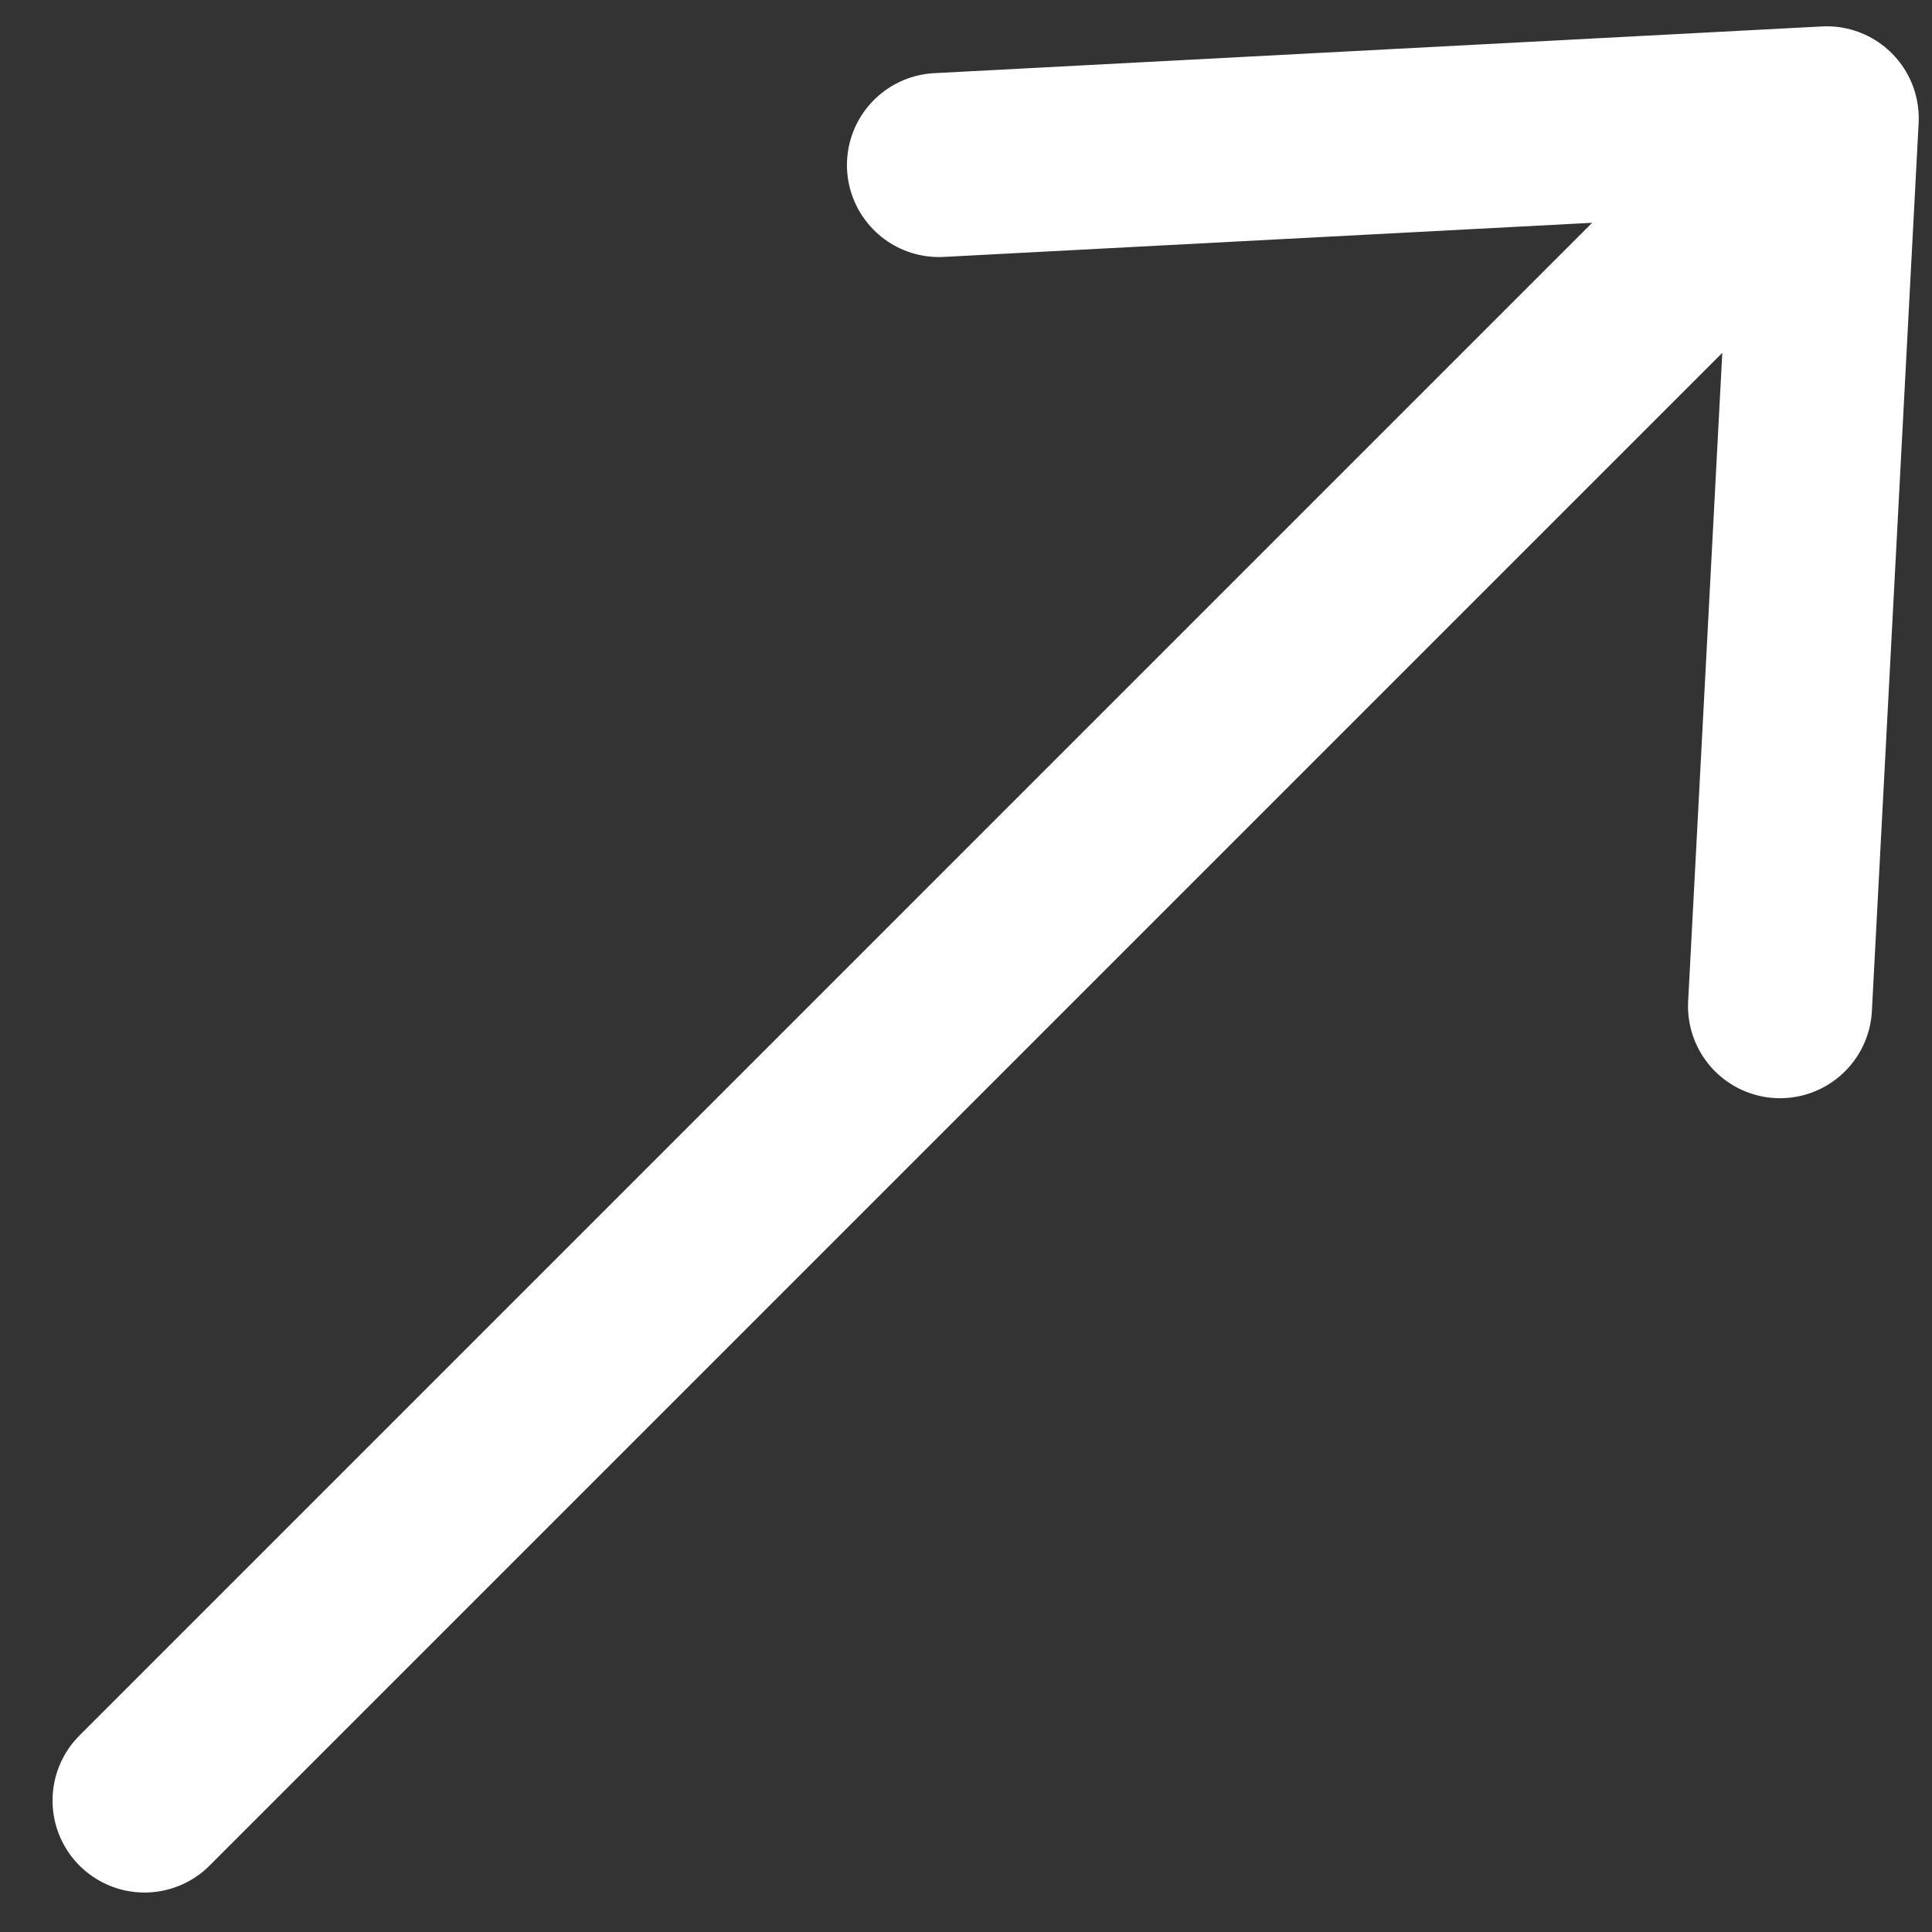
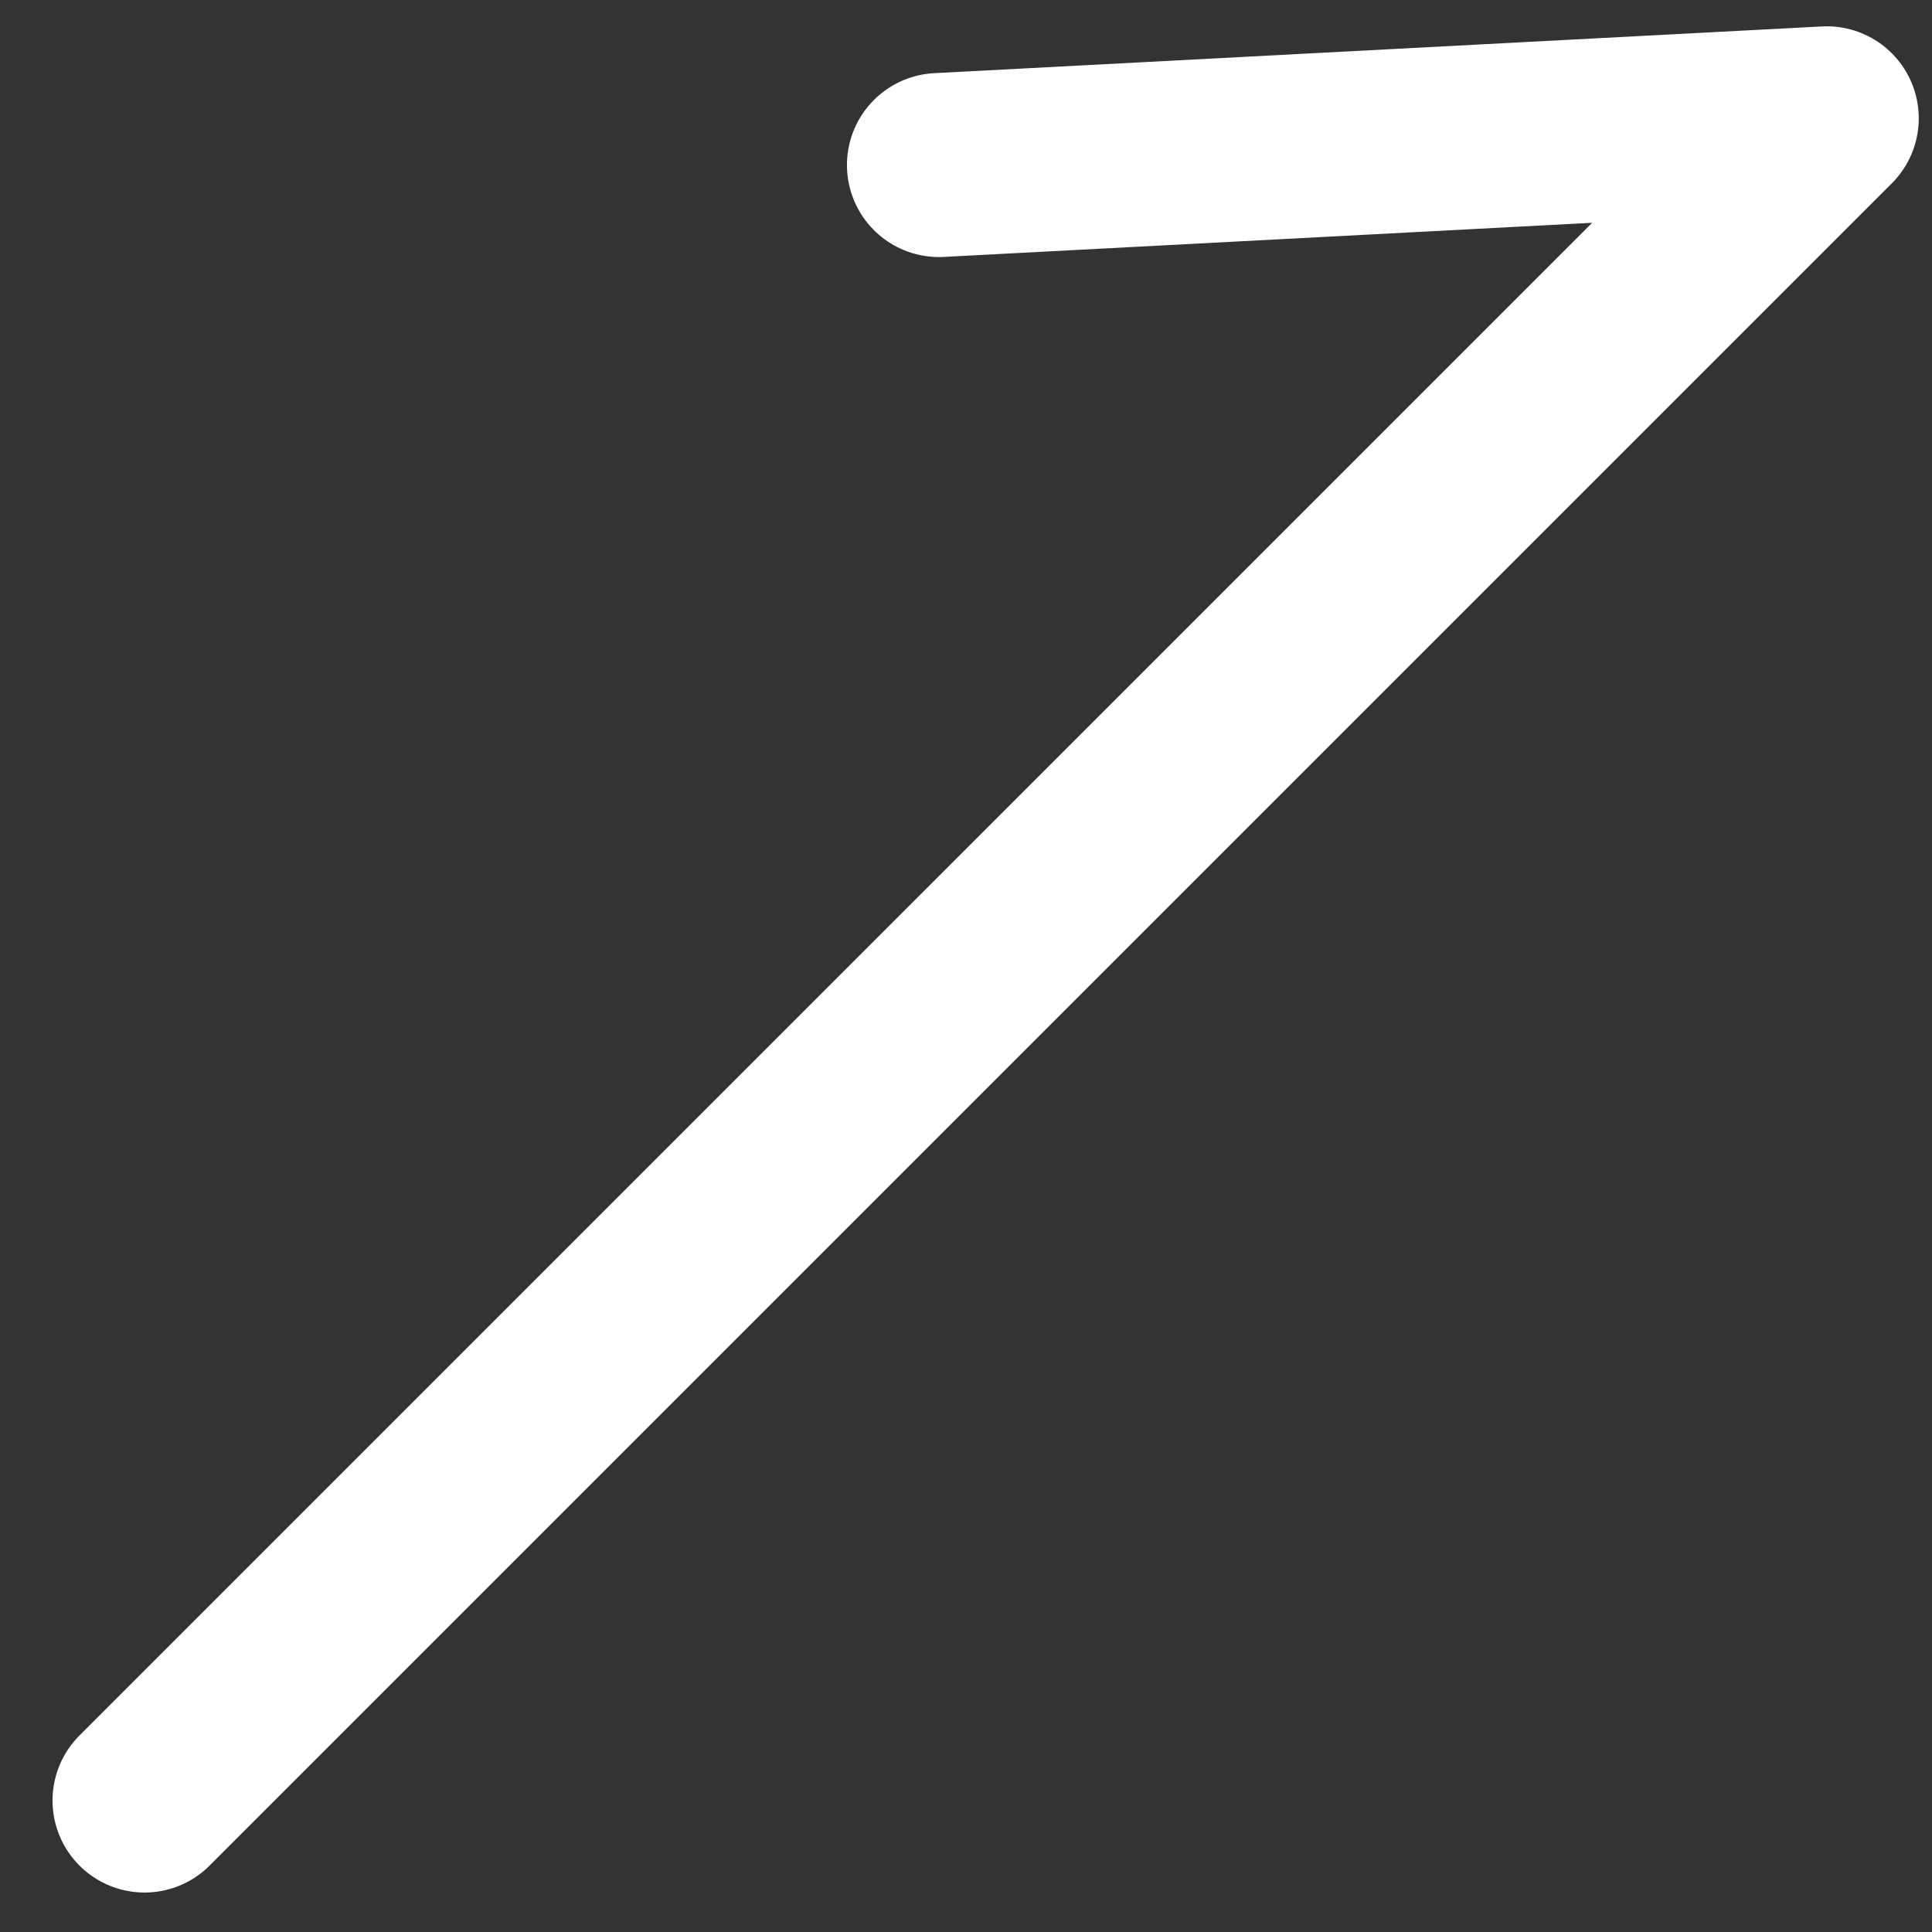
<svg xmlns="http://www.w3.org/2000/svg" width="21" height="21" viewBox="0 0 21 21" fill="none">
  <rect x="0" y="0" width="21" height="21" fill="#333333" stroke="none" />
-   <path d="M19.856 1.286L10.206 1.794M19.856 1.286L19.348 10.937M19.856 1.286L1.571 19.571" stroke="white" stroke-width="2" stroke-linecap="round" stroke-linejoin="round" />
+   <path d="M19.856 1.286L10.206 1.794M19.856 1.286M19.856 1.286L1.571 19.571" stroke="white" stroke-width="2" stroke-linecap="round" stroke-linejoin="round" />
</svg>